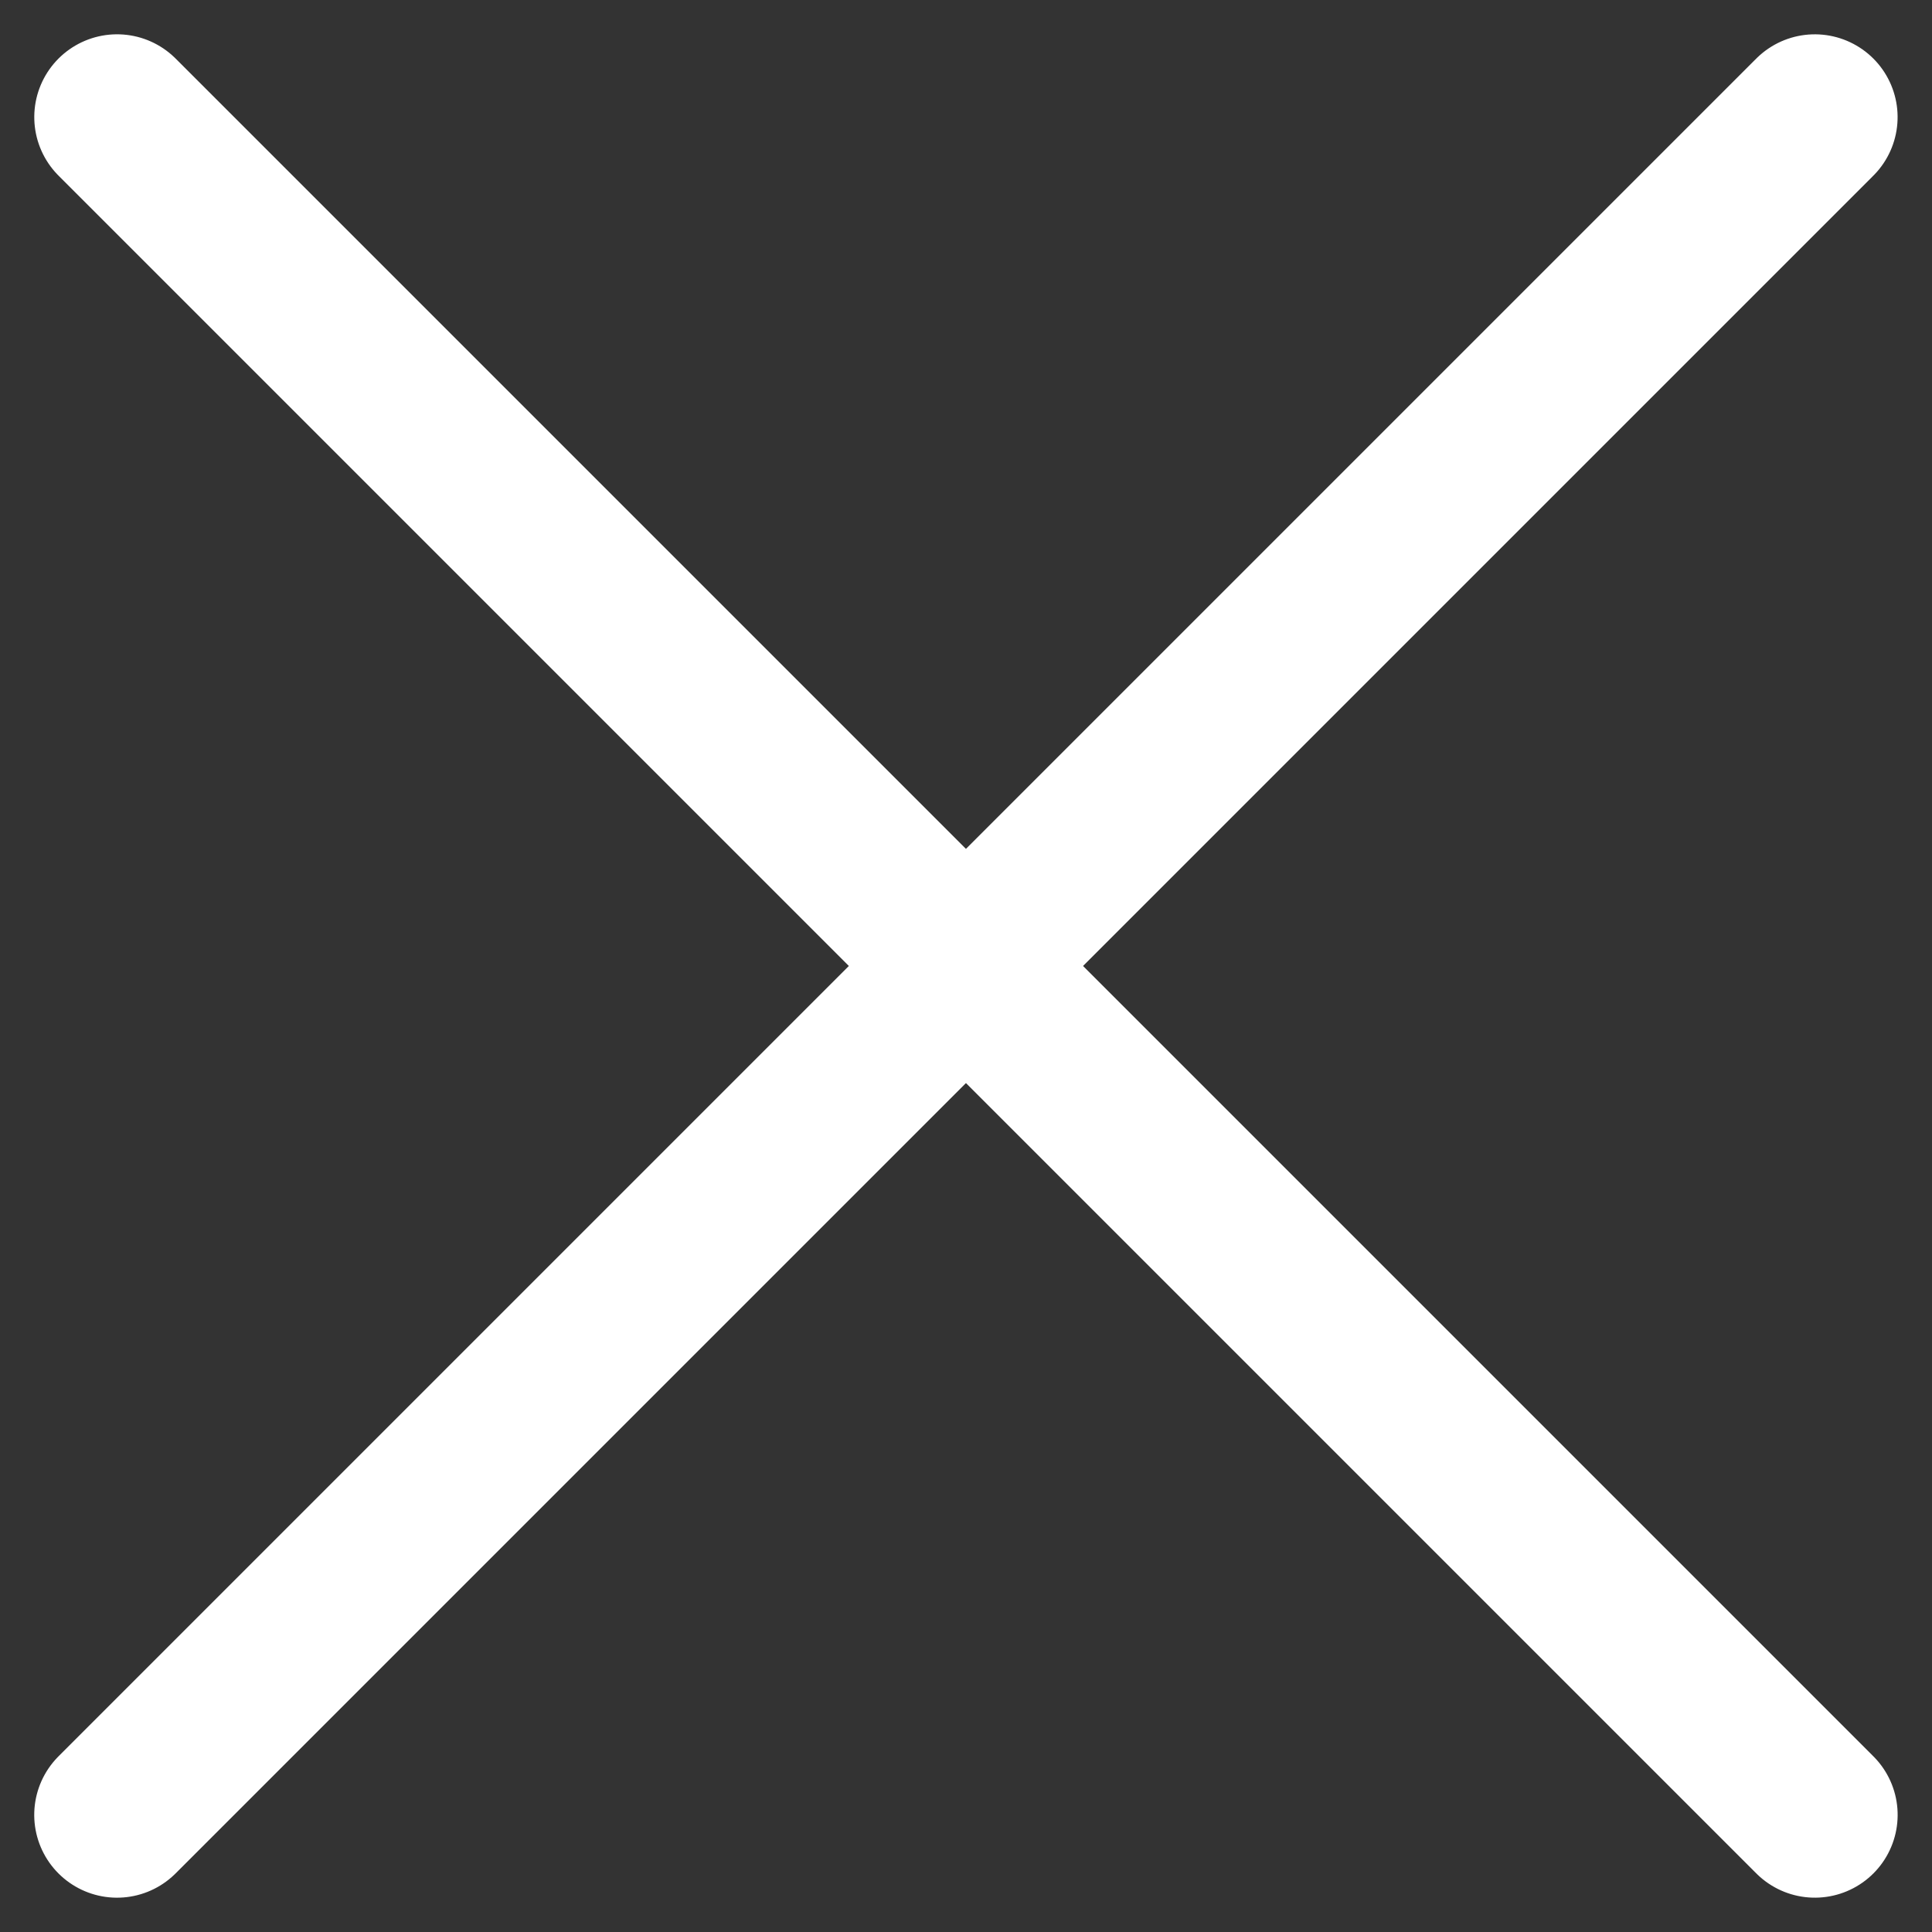
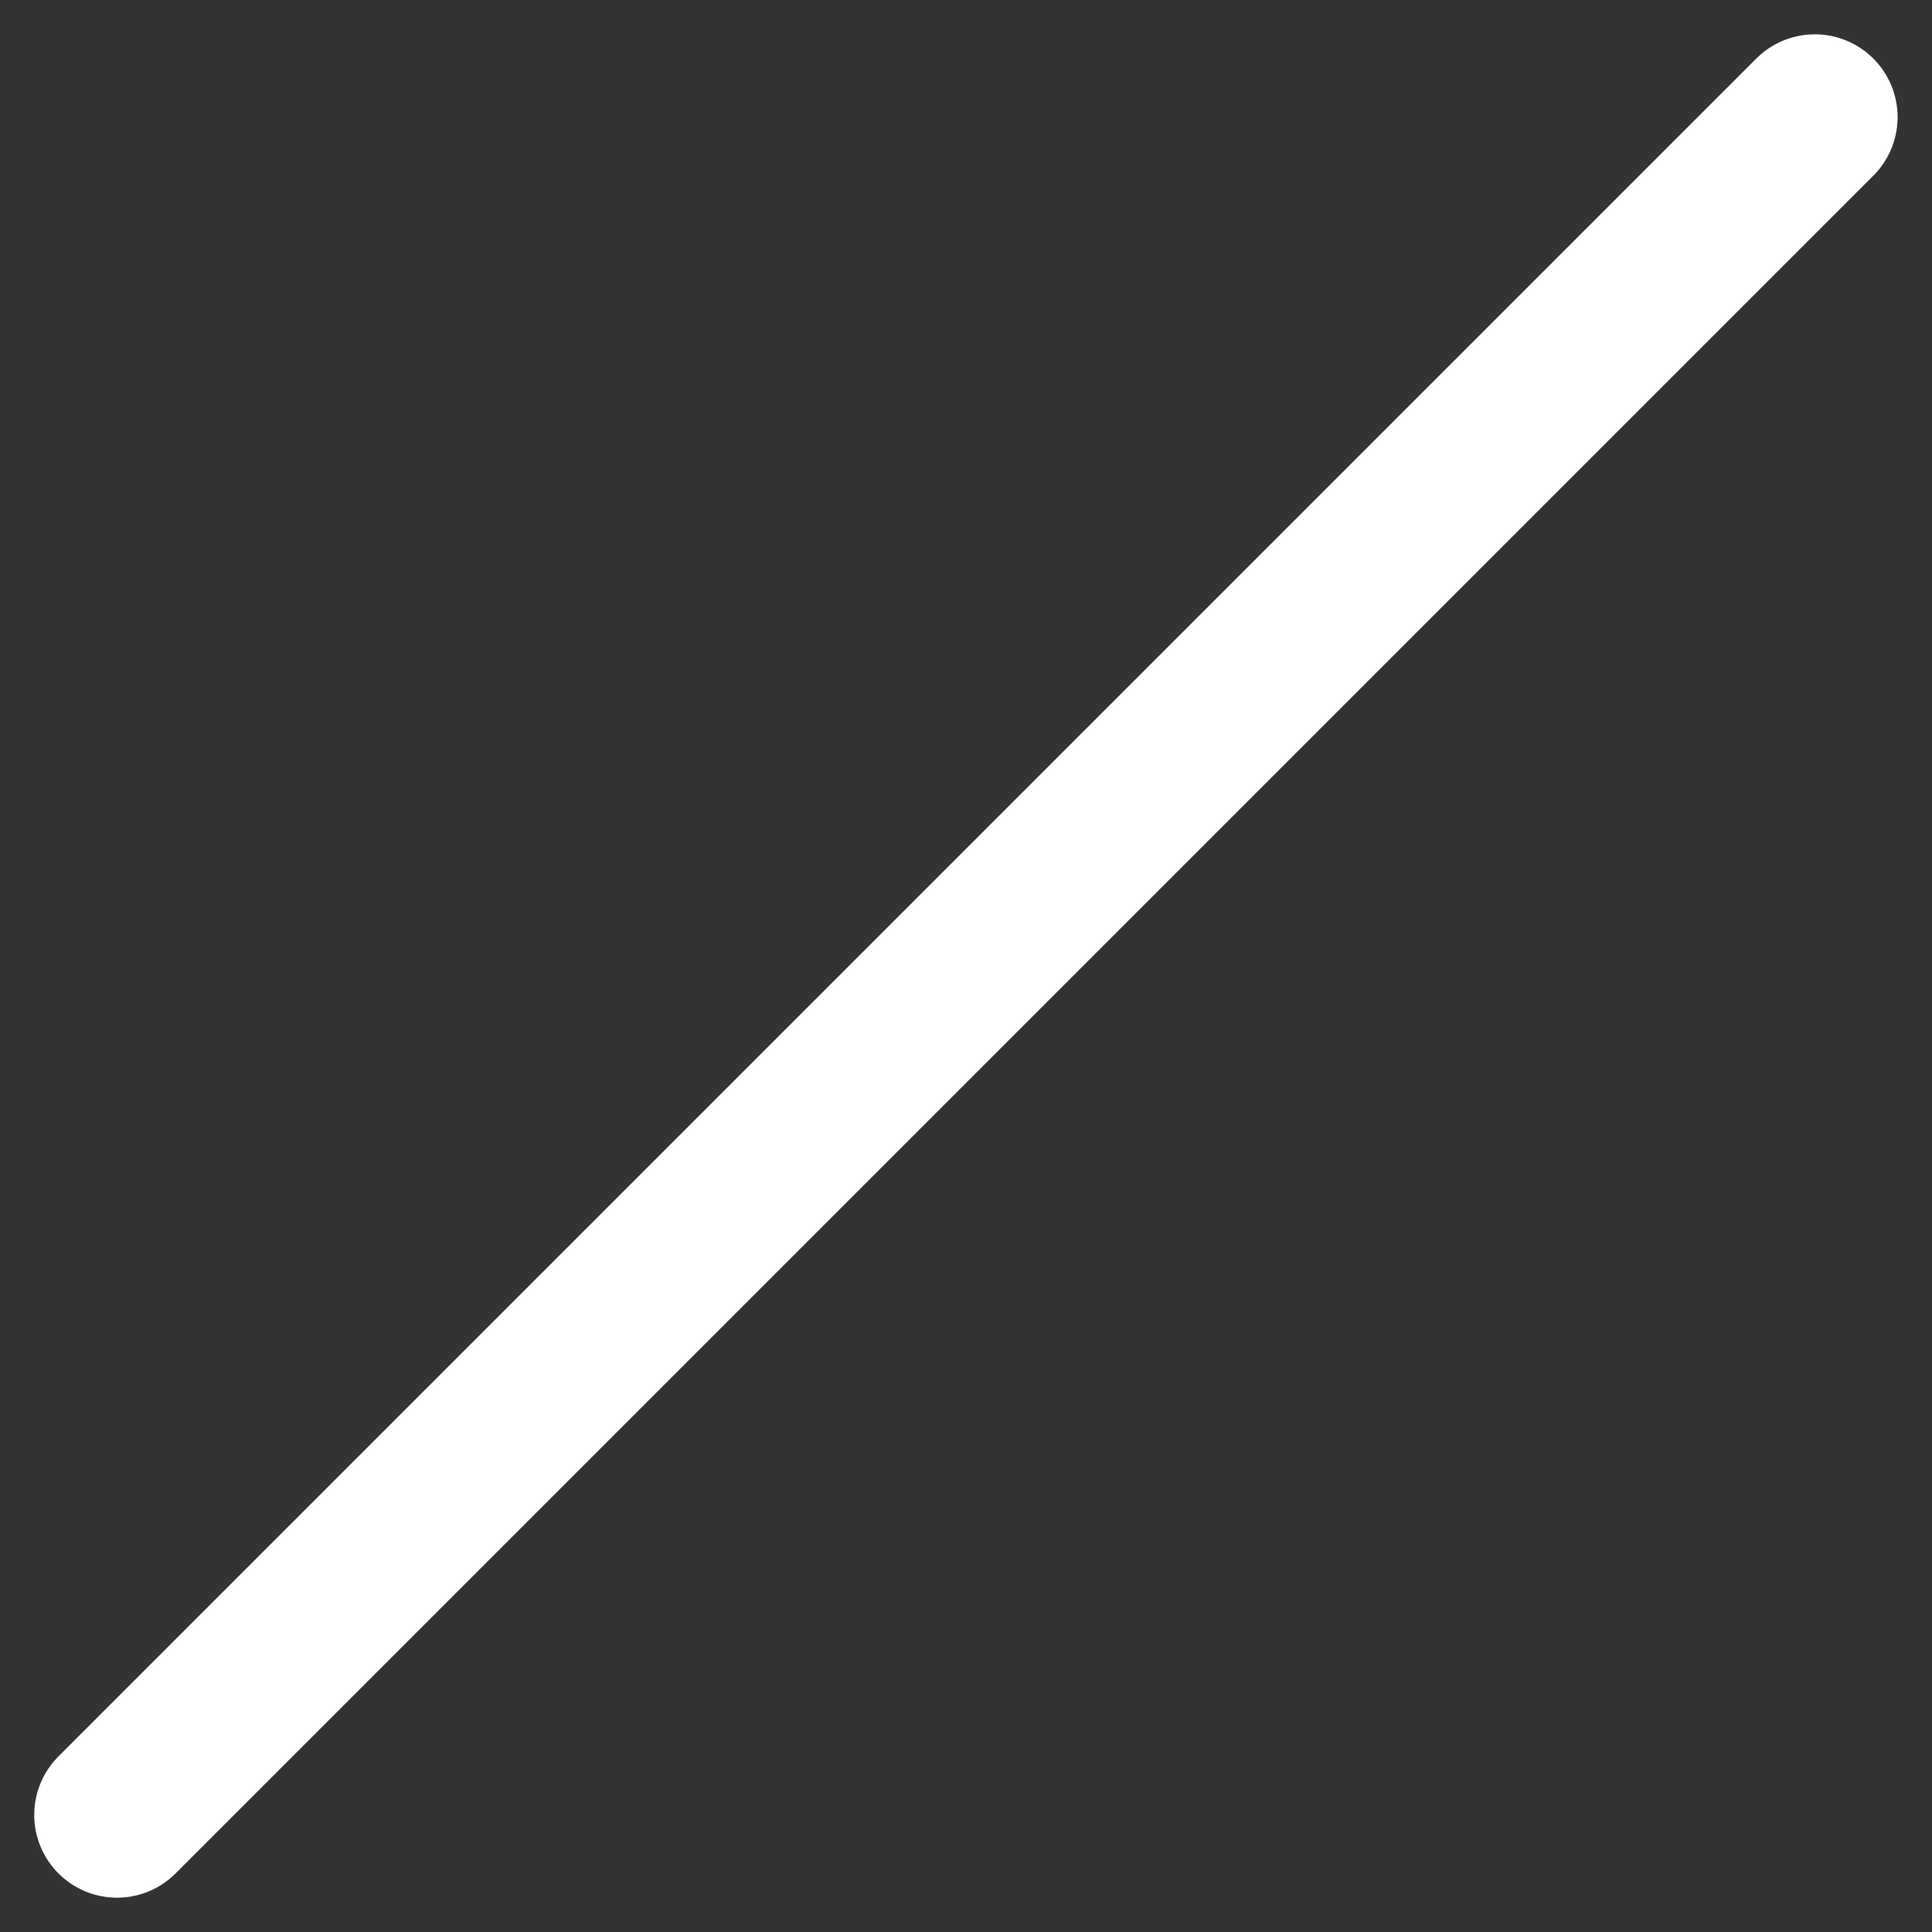
<svg xmlns="http://www.w3.org/2000/svg" width="23.335" height="23.335" viewBox="0 0 23.335 23.335">
  <rect x="0" y="0" width="23.335" height="23.335" fill="#333333" stroke="none" />
  <defs>
    <style>
            .cls-1{fill:none;stroke:#fff;stroke-linecap:round;stroke-width:2px}
        </style>
  </defs>
  <g id="Group_82" transform="translate(-324.333 -26.833)">
-     <path id="Line_16" d="M0 0L29 0" class="cls-1" transform="rotate(45 128.776 407.335)" />
    <path id="Line_41" d="M0 0L29 0" class="cls-1" transform="rotate(135 167.276 85.835)" />
  </g>
</svg>